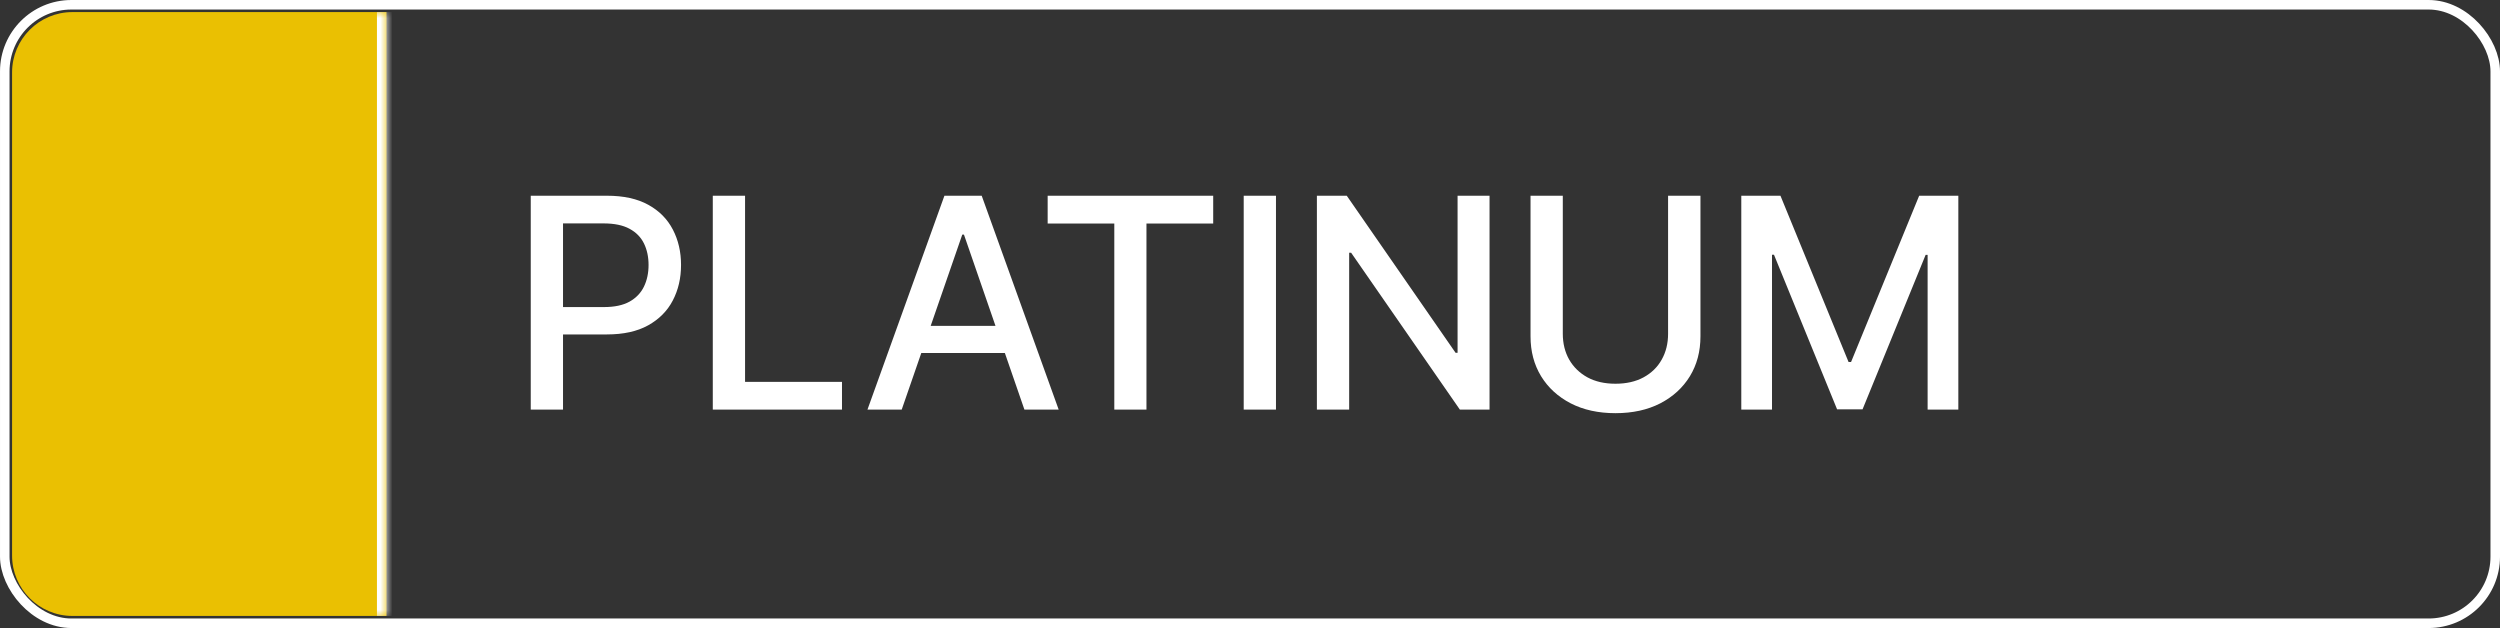
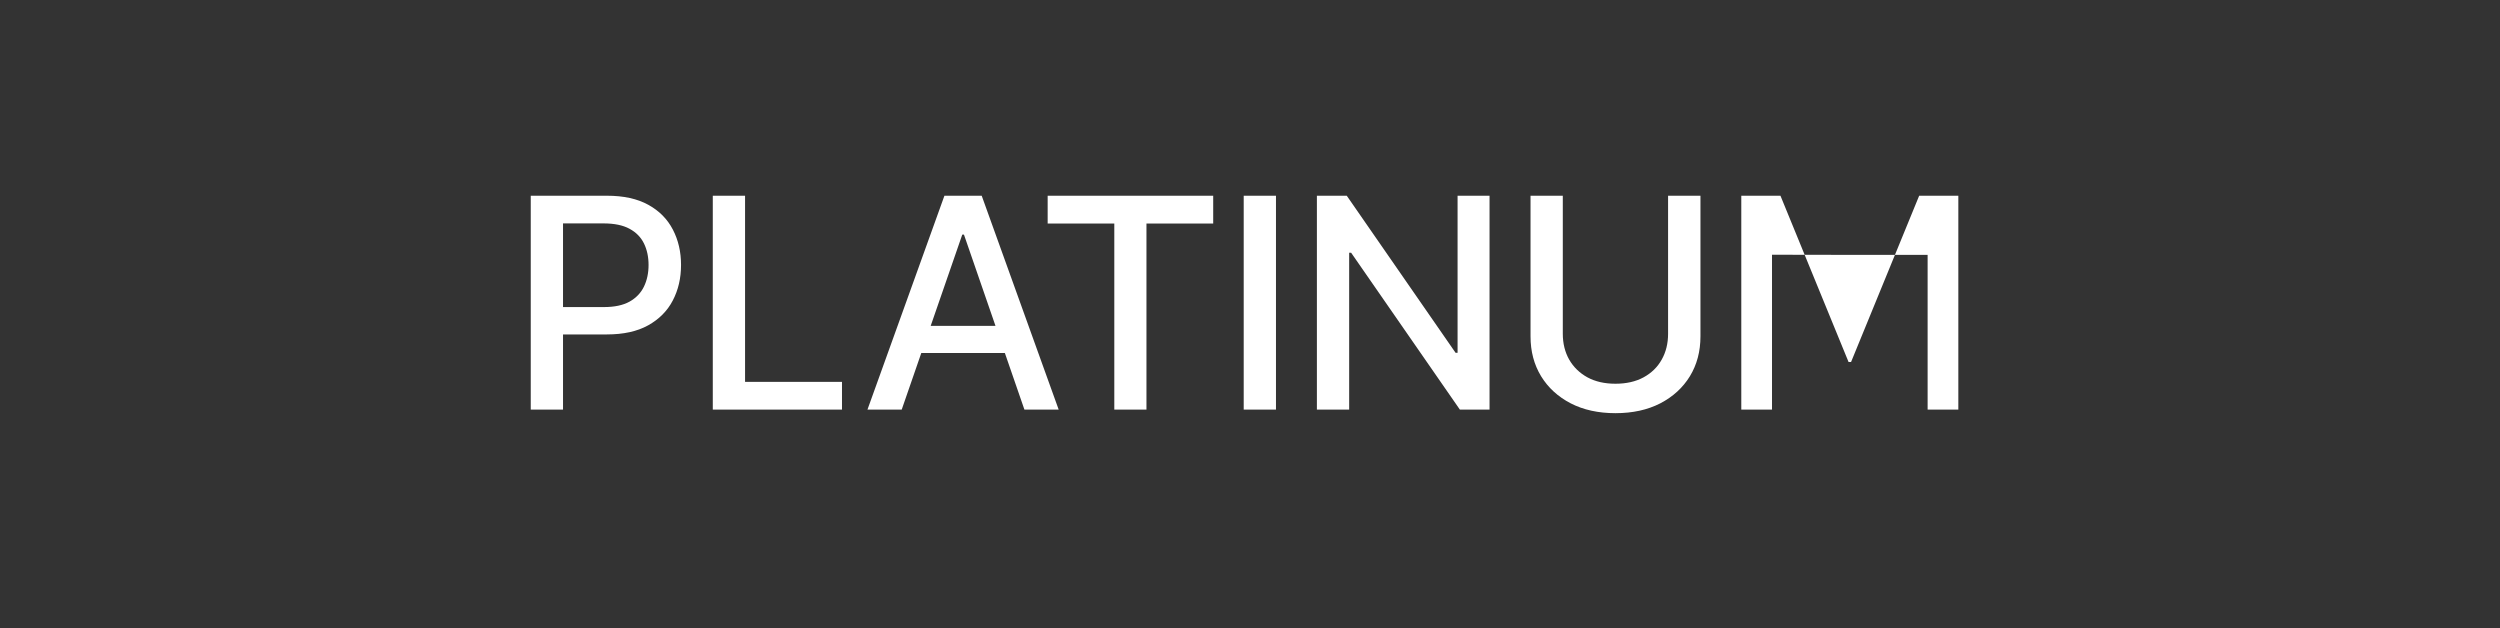
<svg xmlns="http://www.w3.org/2000/svg" width="207" height="52" viewBox="0 0 207 52" fill="none">
  <rect x="0" y="0" width="207" height="52" fill="#333333" stroke="none" />
-   <rect x="0.395" y="0.395" width="206.211" height="51.211" rx="5.516" stroke="white" stroke-width="0.789" />
  <mask id="path-2-inside-1_487_6276" fill="white">
    <path d="M1 6C1 3.239 3.239 1 6 1H32V51H6C3.239 51 1 48.761 1 46V6Z" />
  </mask>
-   <path d="M1 6C1 3.239 3.239 1 6 1H32V51H6C3.239 51 1 48.761 1 46V6Z" fill="#EAC002" />
-   <path d="M1 1H32H1ZM32 51H1H32ZM1 51V1V51ZM32.789 1V51H31.211V1H32.789Z" fill="white" mask="url(#path-2-inside-1_487_6276)" />
-   <path d="M43.946 33.917V16.206H50.259C51.637 16.206 52.778 16.457 53.683 16.959C54.589 17.46 55.266 18.146 55.716 19.017C56.165 19.882 56.39 20.856 56.39 21.94C56.39 23.029 56.162 24.009 55.707 24.88C55.257 25.745 54.577 26.431 53.666 26.938C52.761 27.44 51.622 27.691 50.25 27.691H45.909V25.425H50.008C50.879 25.425 51.585 25.275 52.127 24.975C52.669 24.67 53.066 24.255 53.32 23.73C53.574 23.205 53.701 22.608 53.701 21.94C53.701 21.271 53.574 20.677 53.32 20.158C53.066 19.639 52.666 19.233 52.118 18.939C51.576 18.645 50.861 18.498 49.973 18.498H46.618V33.917H43.946ZM59.019 33.917V16.206H61.691V31.617H69.717V33.917H59.019ZM74.661 33.917H71.825L78.198 16.206H81.285L87.659 33.917H84.822L79.815 19.423H79.677L74.661 33.917ZM75.137 26.982H84.338V29.23H75.137V26.982ZM86.746 18.506V16.206H100.453V18.506H94.927V33.917H92.264V18.506H86.746ZM105.651 16.206V33.917H102.979V16.206H105.651ZM123.334 16.206V33.917H120.878L111.875 20.928H111.711V33.917H109.039V16.206H111.512L120.523 29.213H120.687V16.206H123.334ZM138.117 16.206H140.798V27.855C140.798 29.095 140.507 30.193 139.925 31.15C139.342 32.101 138.524 32.851 137.469 33.398C136.414 33.94 135.177 34.211 133.759 34.211C132.346 34.211 131.112 33.94 130.057 33.398C129.002 32.851 128.184 32.101 127.601 31.15C127.019 30.193 126.728 29.095 126.728 27.855V16.206H129.4V27.639C129.4 28.44 129.576 29.152 129.928 29.775C130.285 30.397 130.79 30.887 131.441 31.245C132.092 31.597 132.865 31.773 133.759 31.773C134.658 31.773 135.433 31.597 136.085 31.245C136.742 30.887 137.244 30.397 137.59 29.775C137.941 29.152 138.117 28.44 138.117 27.639V16.206ZM144.179 16.206H147.422L153.061 29.974H153.268L158.907 16.206H162.15V33.917H159.607V21.101H159.443L154.22 33.891H152.11L146.886 21.092H146.722V33.917H144.179V16.206Z" fill="white" />
+   <path d="M43.946 33.917V16.206H50.259C51.637 16.206 52.778 16.457 53.683 16.959C54.589 17.46 55.266 18.146 55.716 19.017C56.165 19.882 56.39 20.856 56.39 21.94C56.39 23.029 56.162 24.009 55.707 24.88C55.257 25.745 54.577 26.431 53.666 26.938C52.761 27.44 51.622 27.691 50.25 27.691H45.909V25.425H50.008C50.879 25.425 51.585 25.275 52.127 24.975C52.669 24.67 53.066 24.255 53.32 23.73C53.574 23.205 53.701 22.608 53.701 21.94C53.701 21.271 53.574 20.677 53.32 20.158C53.066 19.639 52.666 19.233 52.118 18.939C51.576 18.645 50.861 18.498 49.973 18.498H46.618V33.917H43.946ZM59.019 33.917V16.206H61.691V31.617H69.717V33.917H59.019ZM74.661 33.917H71.825L78.198 16.206H81.285L87.659 33.917H84.822L79.815 19.423H79.677L74.661 33.917ZM75.137 26.982H84.338V29.23H75.137V26.982ZM86.746 18.506V16.206H100.453V18.506H94.927V33.917H92.264V18.506H86.746ZM105.651 16.206V33.917H102.979V16.206H105.651ZM123.334 16.206V33.917H120.878L111.875 20.928H111.711V33.917H109.039V16.206H111.512L120.523 29.213H120.687V16.206H123.334ZM138.117 16.206H140.798V27.855C140.798 29.095 140.507 30.193 139.925 31.15C139.342 32.101 138.524 32.851 137.469 33.398C136.414 33.94 135.177 34.211 133.759 34.211C132.346 34.211 131.112 33.94 130.057 33.398C129.002 32.851 128.184 32.101 127.601 31.15C127.019 30.193 126.728 29.095 126.728 27.855V16.206H129.4V27.639C129.4 28.44 129.576 29.152 129.928 29.775C130.285 30.397 130.79 30.887 131.441 31.245C132.092 31.597 132.865 31.773 133.759 31.773C134.658 31.773 135.433 31.597 136.085 31.245C136.742 30.887 137.244 30.397 137.59 29.775C137.941 29.152 138.117 28.44 138.117 27.639V16.206ZM144.179 16.206H147.422L153.061 29.974H153.268L158.907 16.206H162.15V33.917H159.607V21.101H159.443H152.11L146.886 21.092H146.722V33.917H144.179V16.206Z" fill="white" />
</svg>